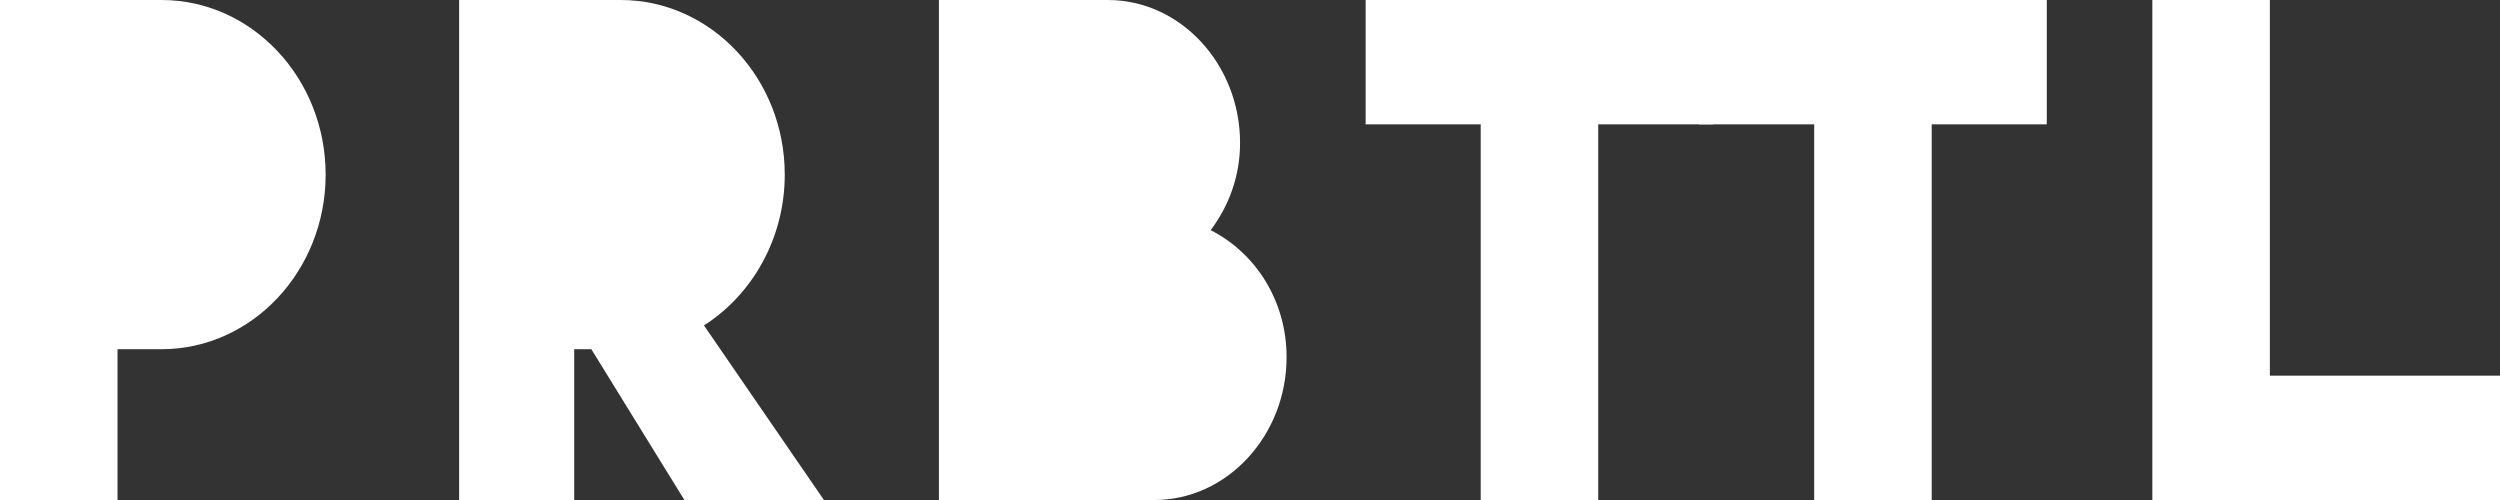
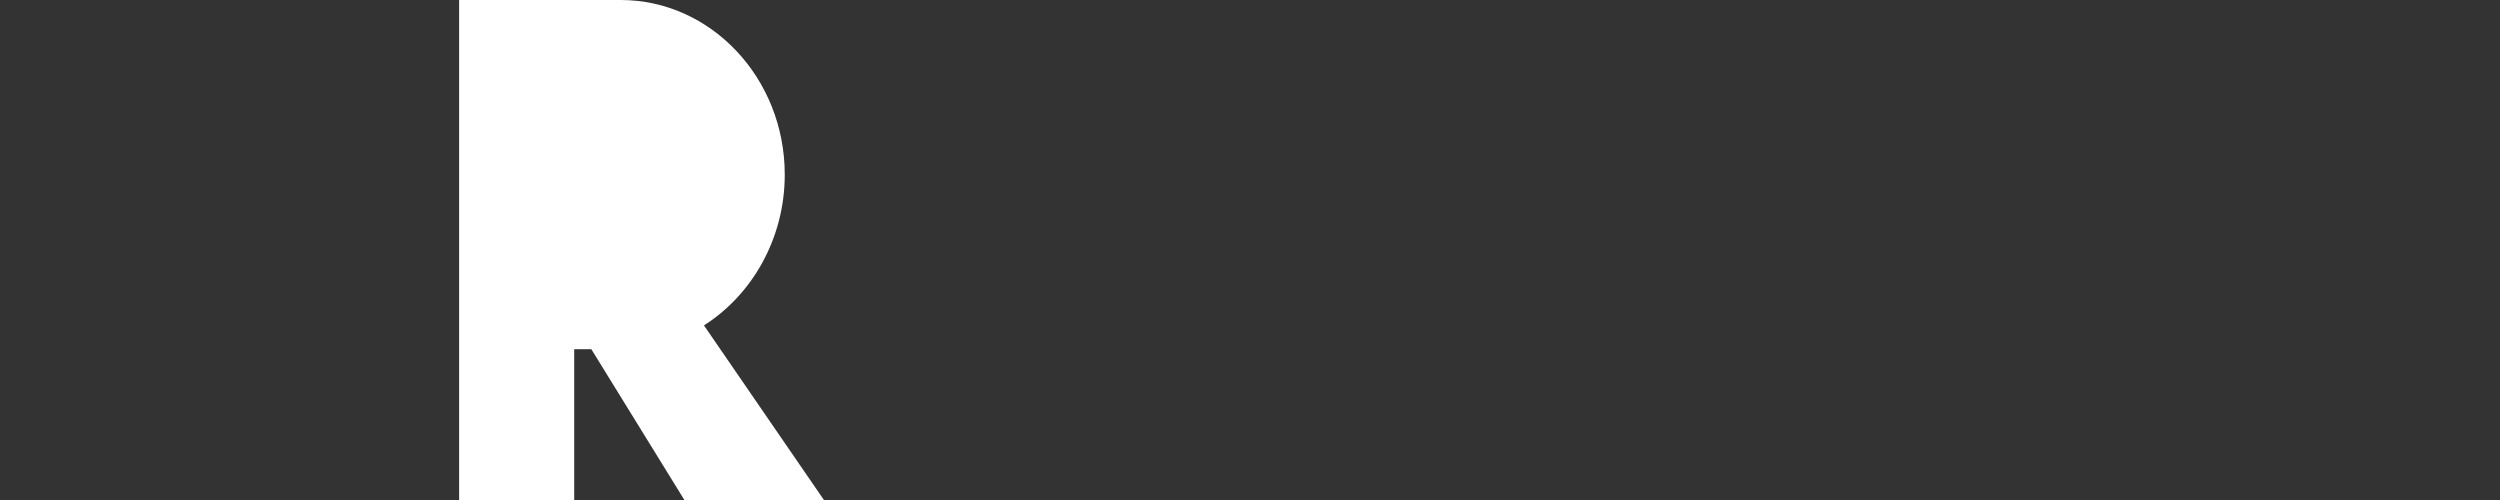
<svg xmlns="http://www.w3.org/2000/svg" width="110" height="22" viewBox="0 0 110 22" fill="none">
  <rect x="0" y="0" width="110" height="22" fill="#333333" stroke="none" />
  <g style="mix-blend-mode:hard-light">
-     <path d="M65.151 22H70.322V5.471L75.385 5.471V0L60.088 0V5.471L65.151 5.471V22Z" fill="white" />
-     <path d="M48.746 0L41.313 0V22H50.793C54.001 22 56.61 19.157 56.61 15.714C56.61 13.225 55.236 11.126 53.27 10.127C54.068 9.06 54.563 7.76 54.563 6.286C54.563 2.843 51.955 0 48.746 0Z" fill="white" />
    <path d="M34.529 7.683C34.529 3.43 31.275 0 27.312 0L20.202 0L20.202 22H25.265V15.365H26.019L30.113 22L36.253 22L30.974 14.318C33.085 12.977 34.529 10.505 34.529 7.683Z" fill="white" />
-     <path d="M7.11 15.365C11.074 15.365 14.328 11.935 14.328 7.683C14.328 3.43 11.074 0 7.11 0L0 0L0 22H5.171L5.171 15.365L7.11 15.365Z" fill="white" />
-     <path d="M79.824 22H84.995V5.471L90.058 5.471V0L74.761 0V5.471H79.824V22Z" fill="white" />
-     <path d="M94.703 0L99.874 0V16.529H110V22L94.703 22V16.529V0Z" fill="white" />
  </g>
</svg>